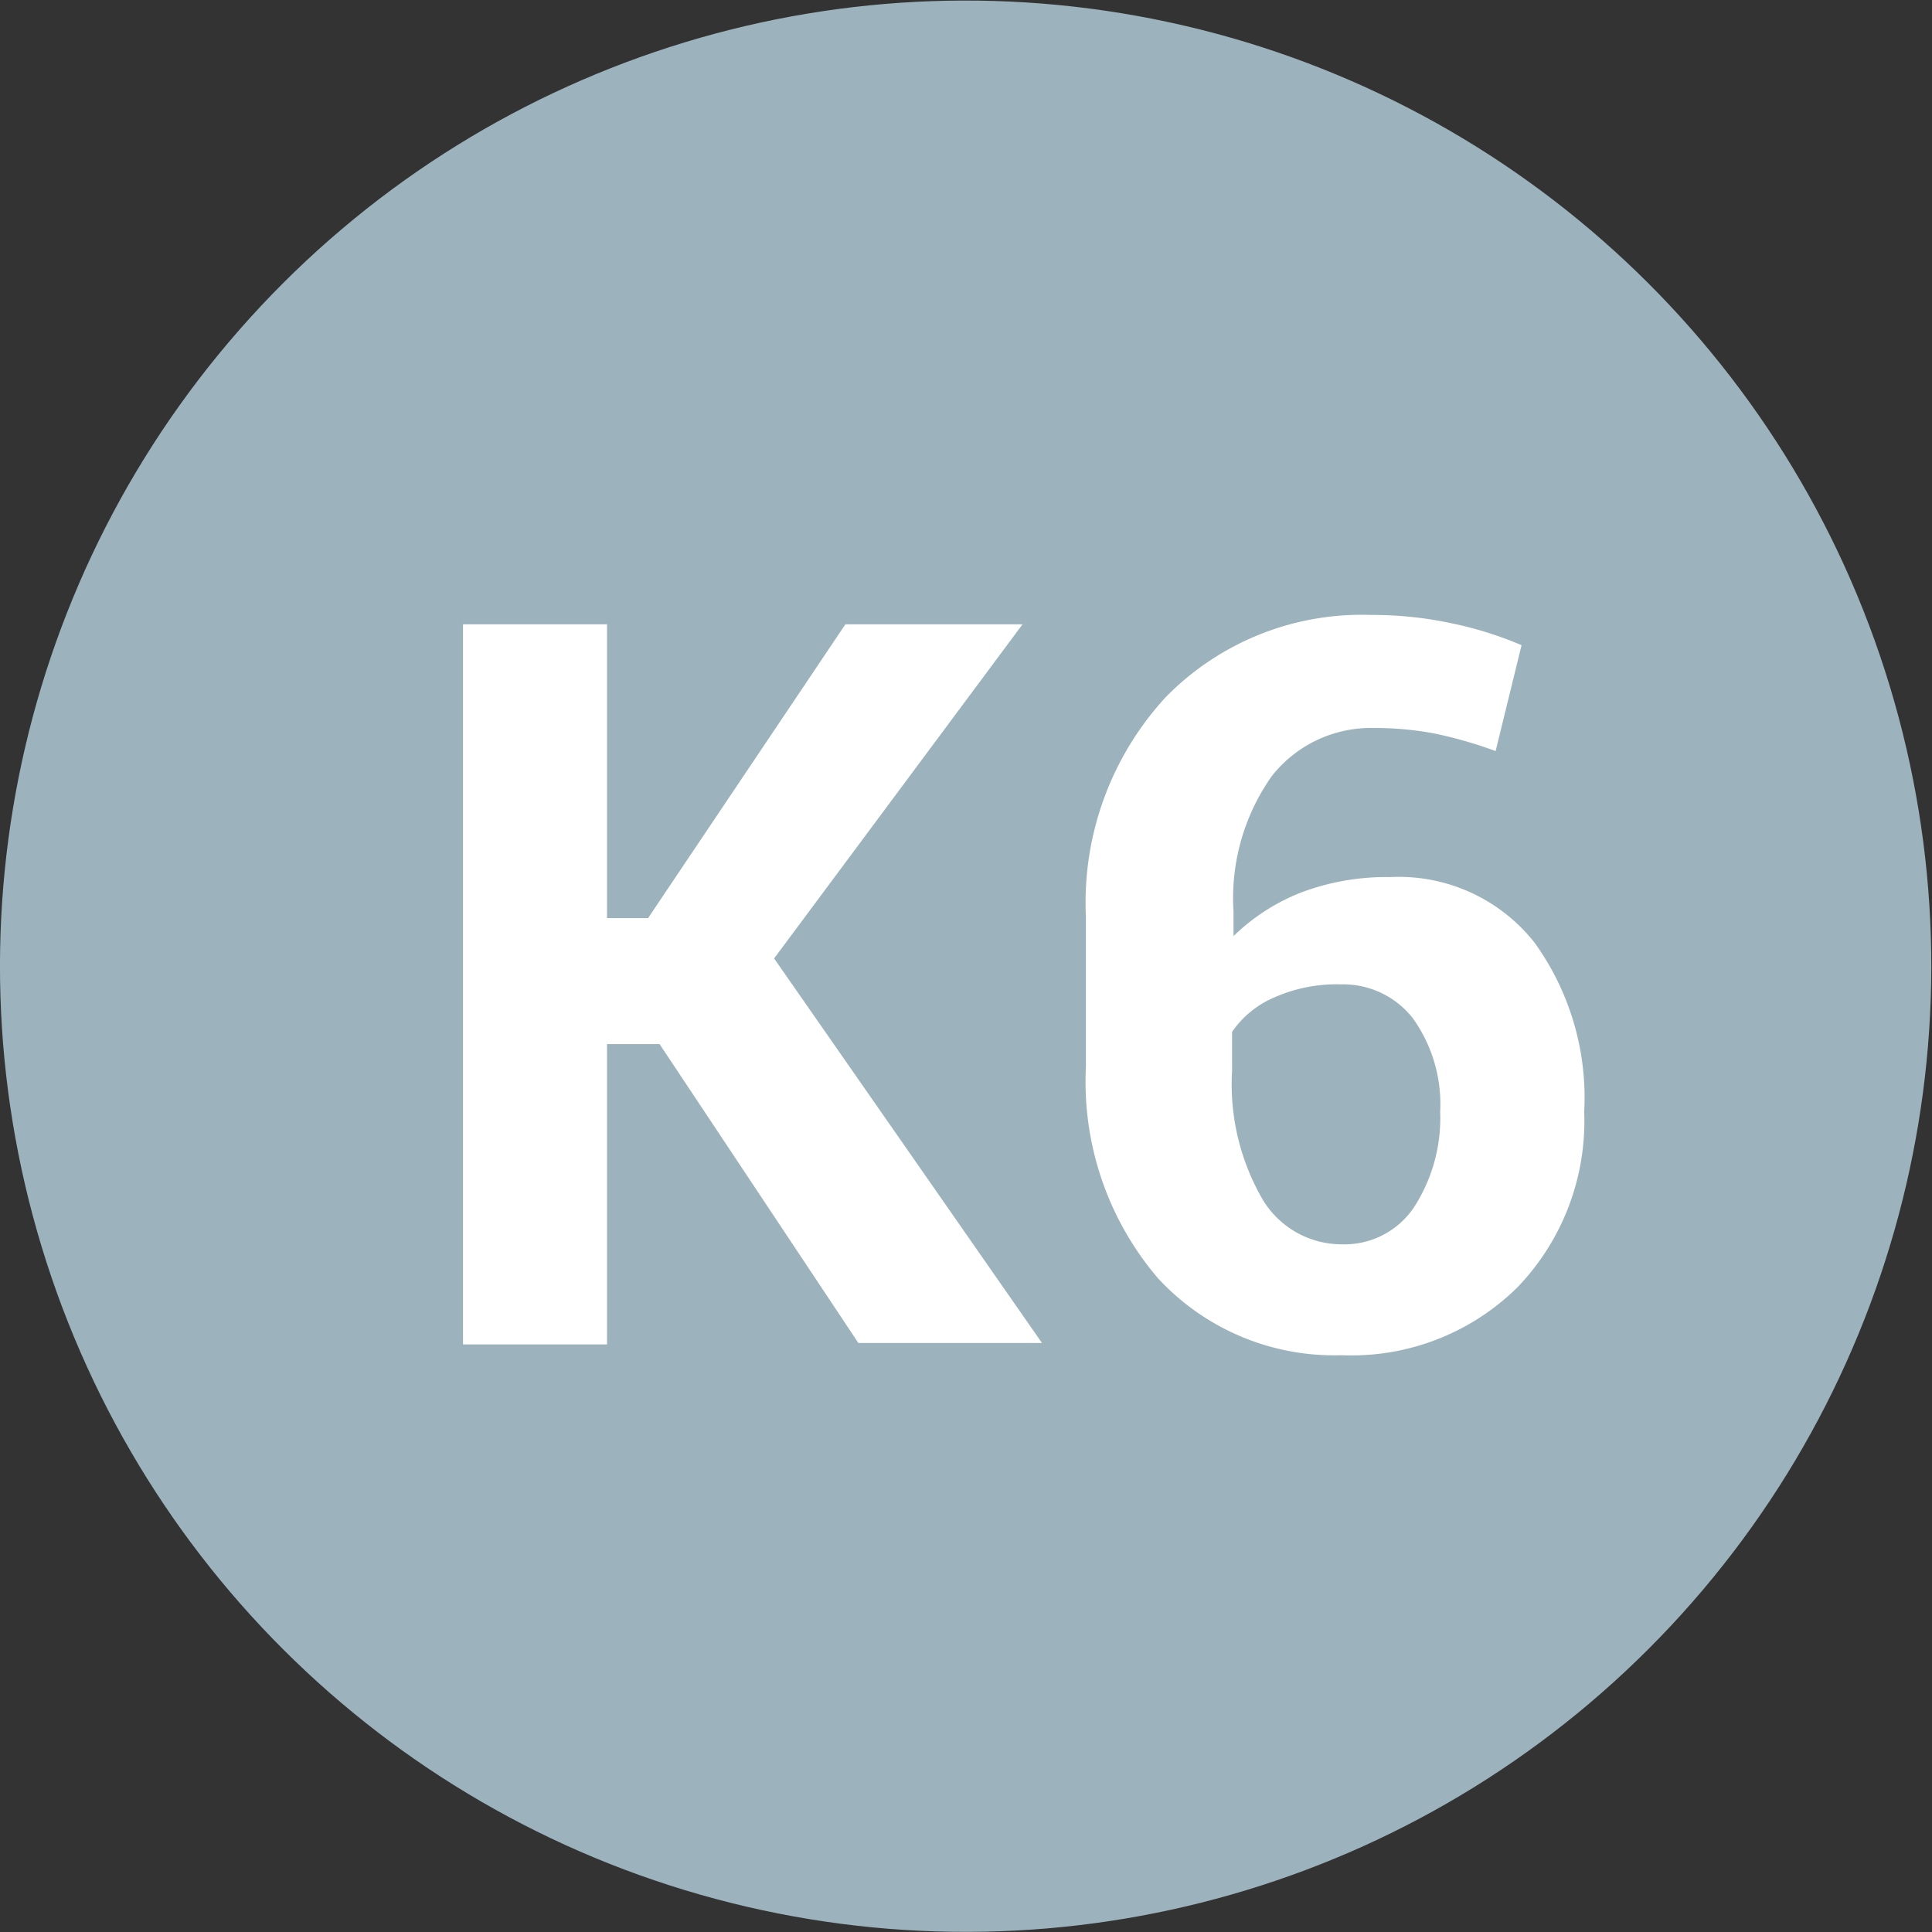
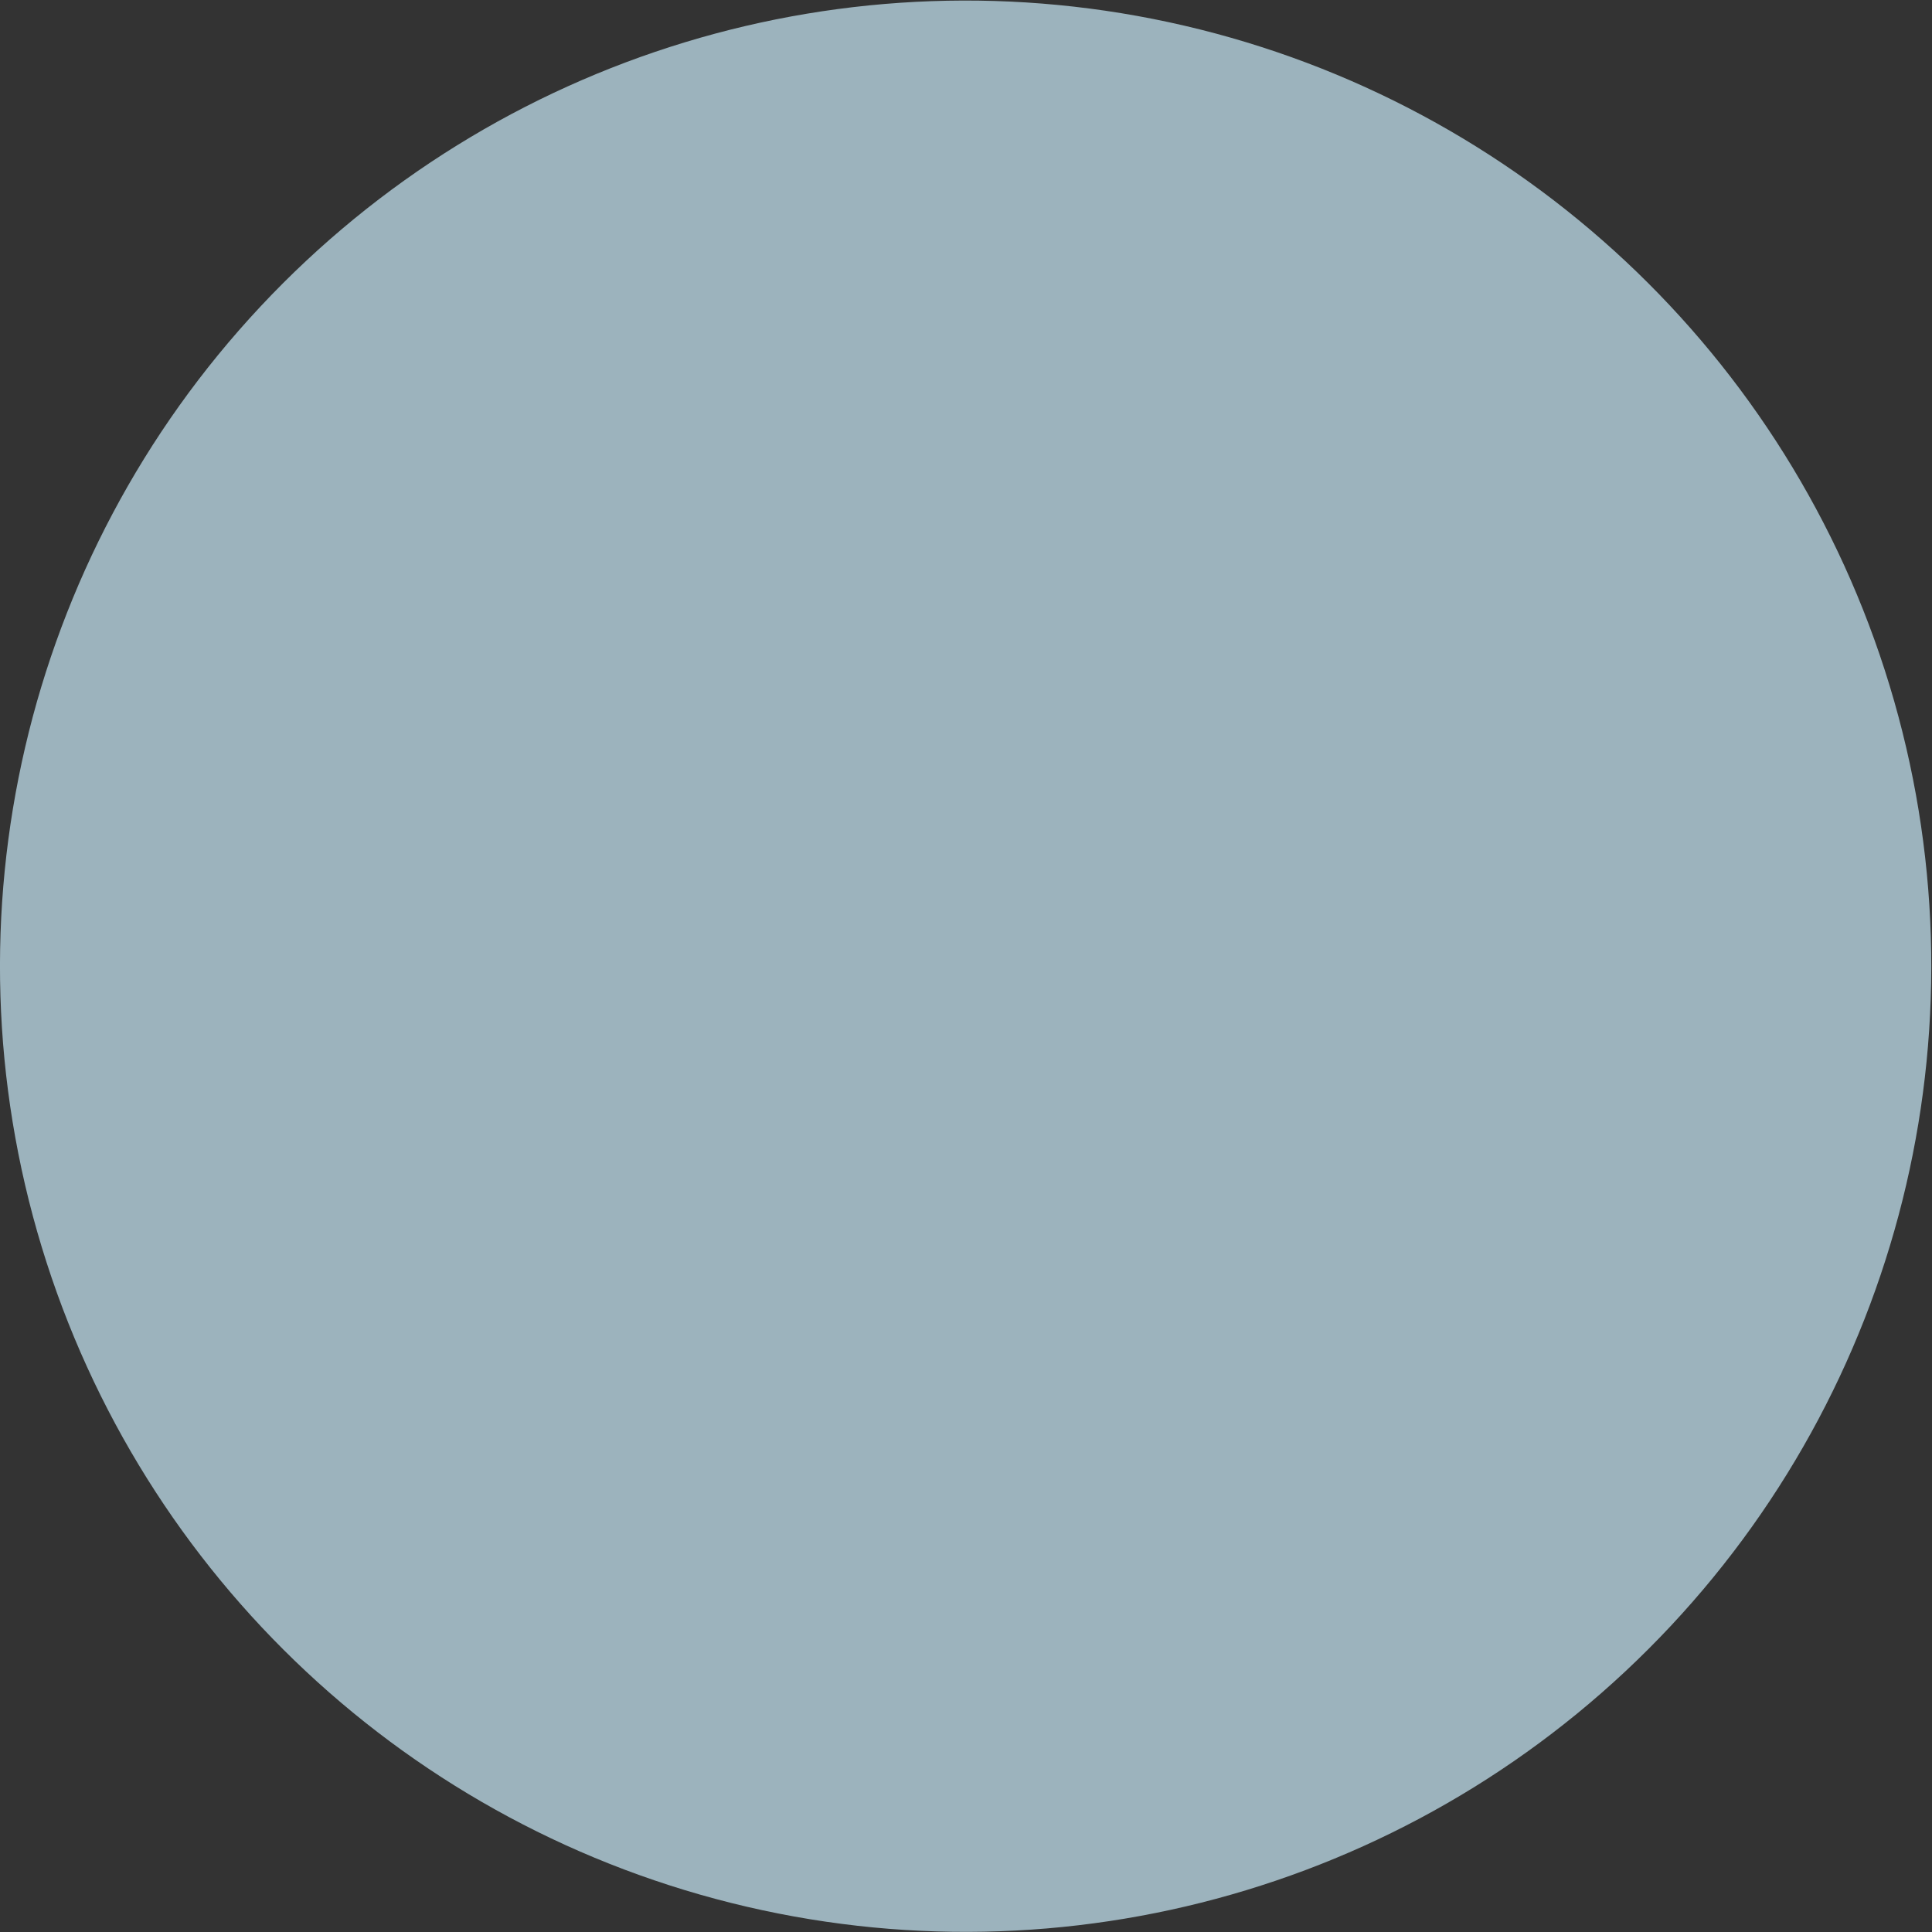
<svg xmlns="http://www.w3.org/2000/svg" viewBox="0 0 26.83 26.83">
  <rect x="0" y="0" width="26.83" height="26.83" fill="#333333" stroke="none" />
  <g data-name="Vrstva 2">
    <g data-name="Vrstva 1">
      <circle cx="13.41" cy="13.41" r="13.41" transform="rotate(-76.9 13.415 13.414)" fill="#9cb3bd" />
-       <path d="M9.16 14.5h-.73v4.17h-2v-10h2v4.08H9l2.74-4.08h2.46l-3.45 4.64 3.72 5.34h-2.55zm9.89-5.96a5.2 5.2 0 011.08.11 5.06 5.06 0 011 .31l-.36 1.47a6.06 6.06 0 00-.83-.24 4.42 4.42 0 00-.86-.08 1.75 1.75 0 00-1.42.67 2.94 2.94 0 00-.53 1.88V13a2.82 2.82 0 01.95-.61 3.37 3.37 0 011.23-.21 2.4 2.4 0 012 .91 3.68 3.68 0 01.69 2.35 3.33 3.33 0 01-.93 2.44 3.28 3.28 0 01-2.44.94 3.33 3.33 0 01-2.55-1.07 4.2 4.2 0 01-1-2.93v-2.09a4.21 4.21 0 011.11-3.05 3.81 3.81 0 012.86-1.14zm-.43 5.13a2.13 2.13 0 00-.92.18 1.35 1.35 0 00-.59.48v.54a3.19 3.19 0 00.42 1.78 1.28 1.28 0 001.11.63 1.16 1.16 0 001-.52 2.28 2.28 0 00.36-1.32 2.05 2.05 0 00-.38-1.3 1.23 1.23 0 00-1-.47z" fill="#fff" />
    </g>
  </g>
</svg>